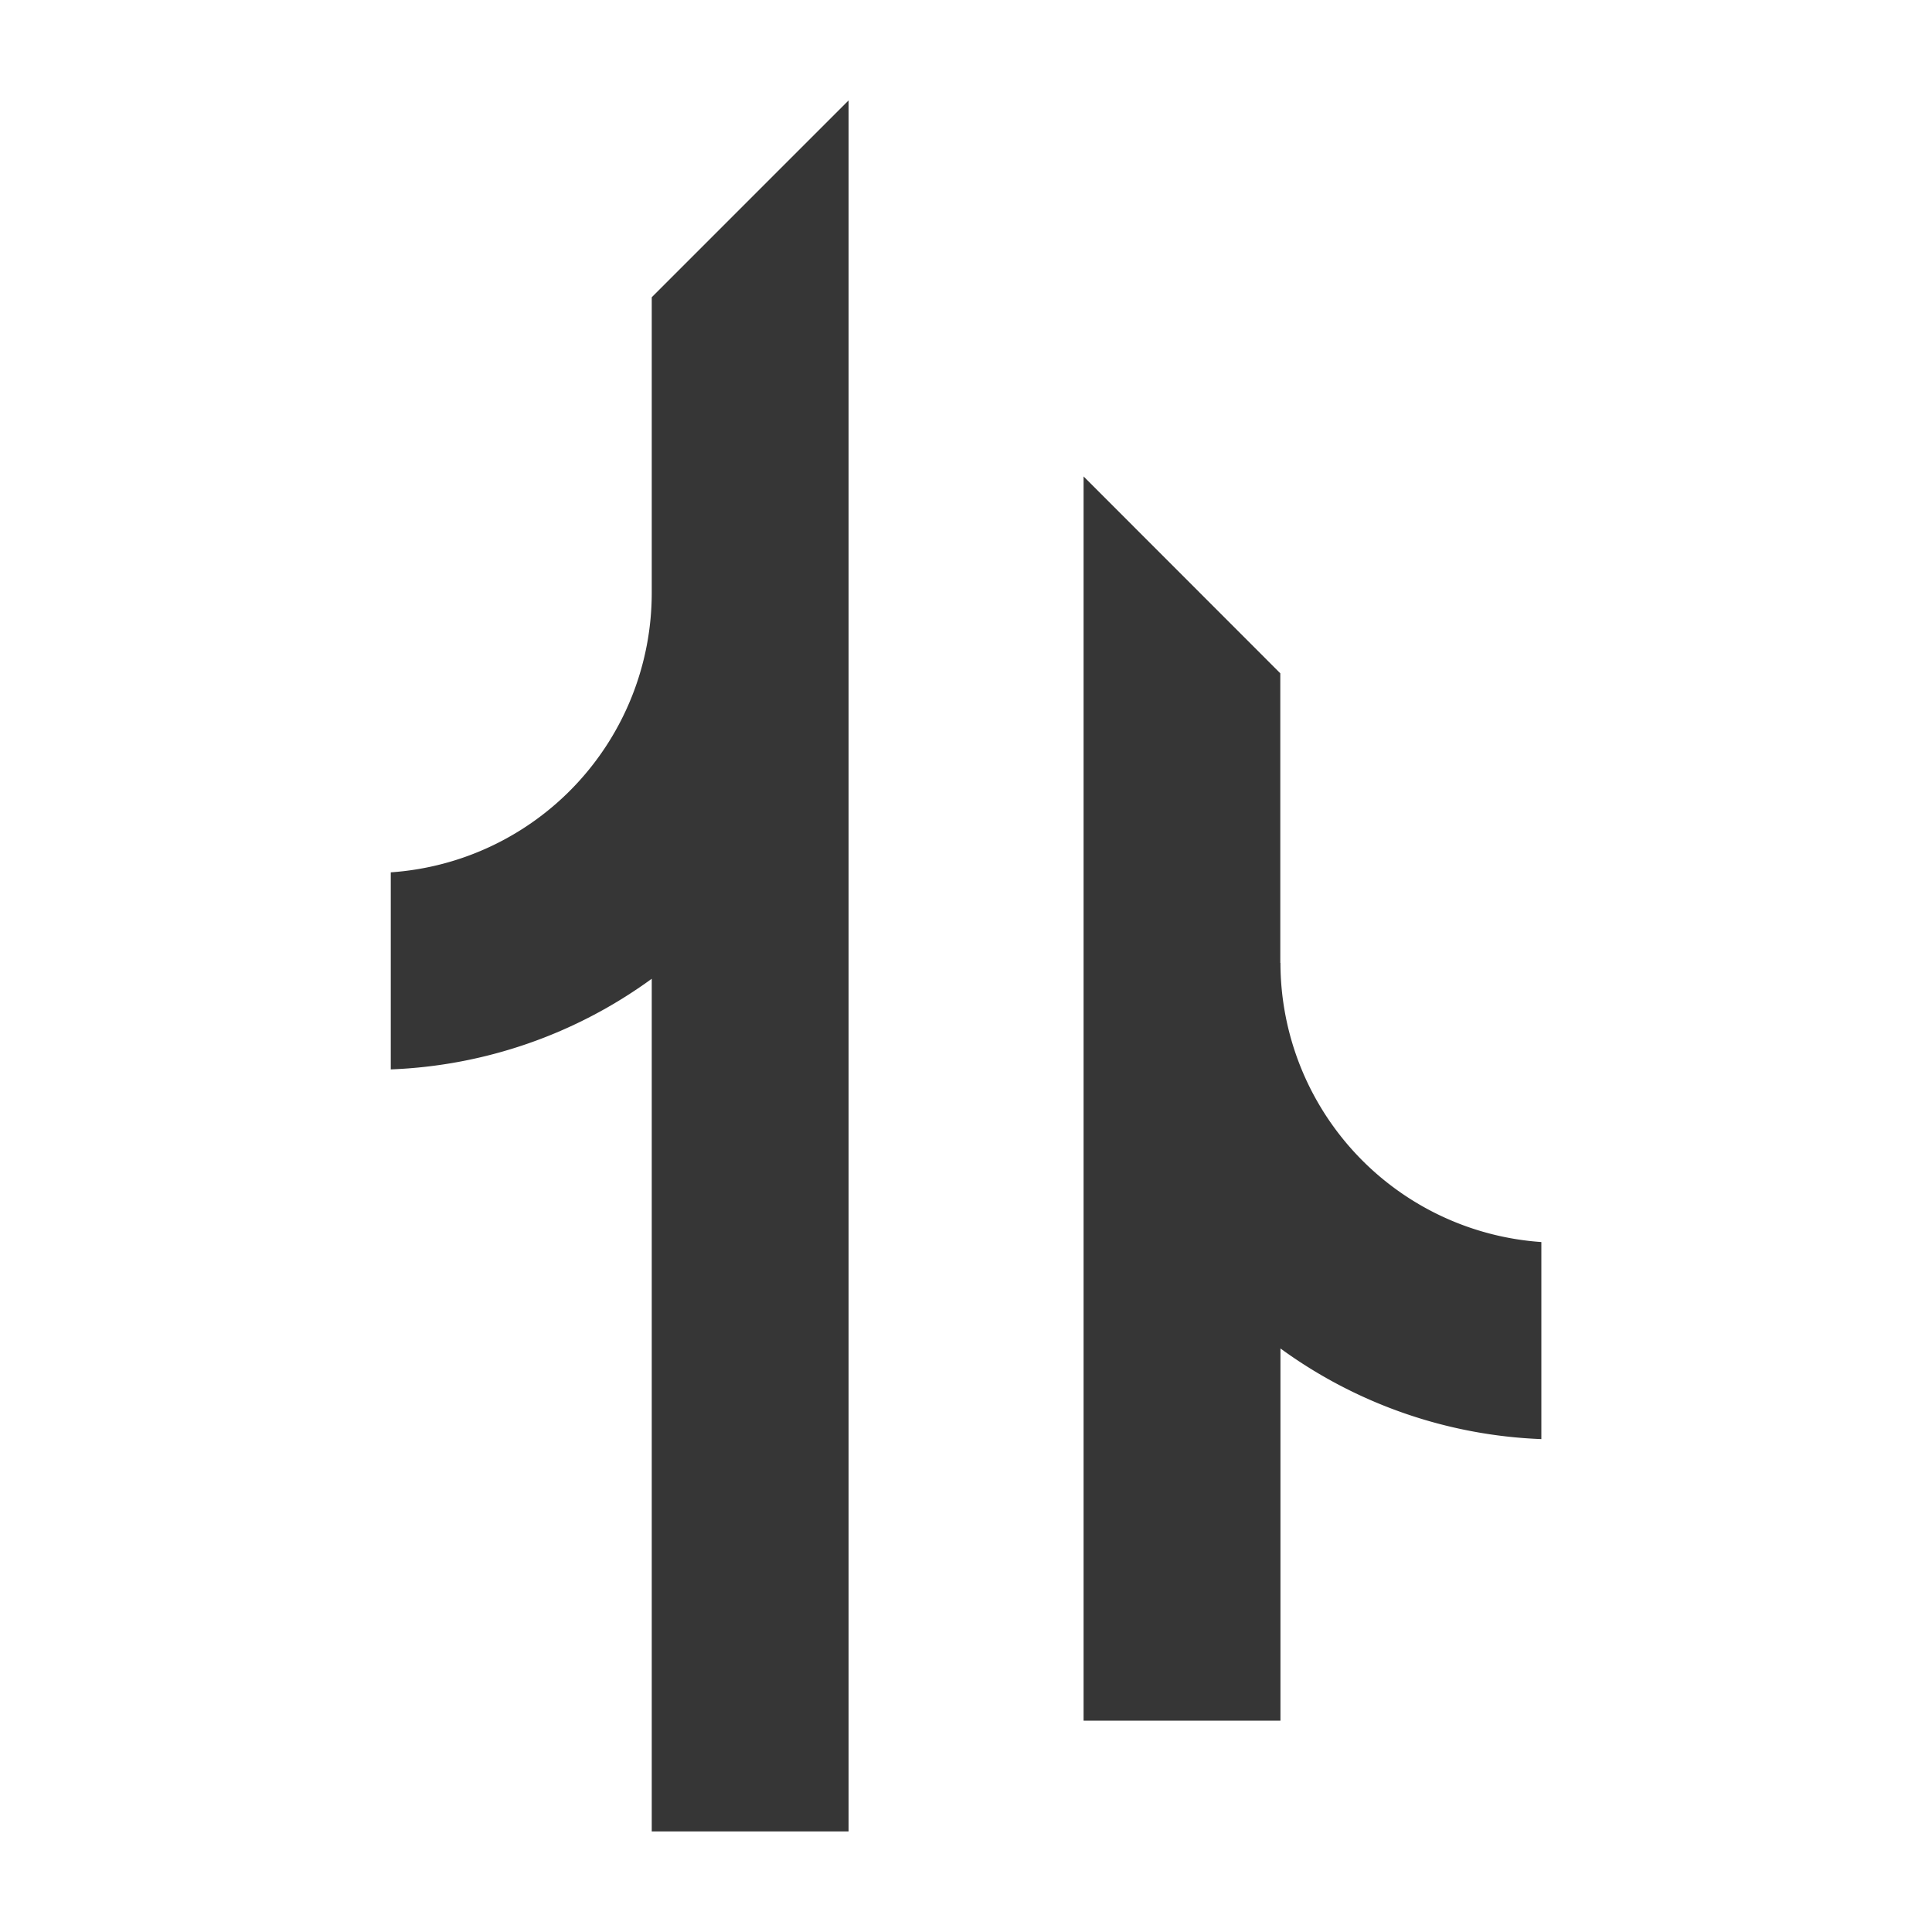
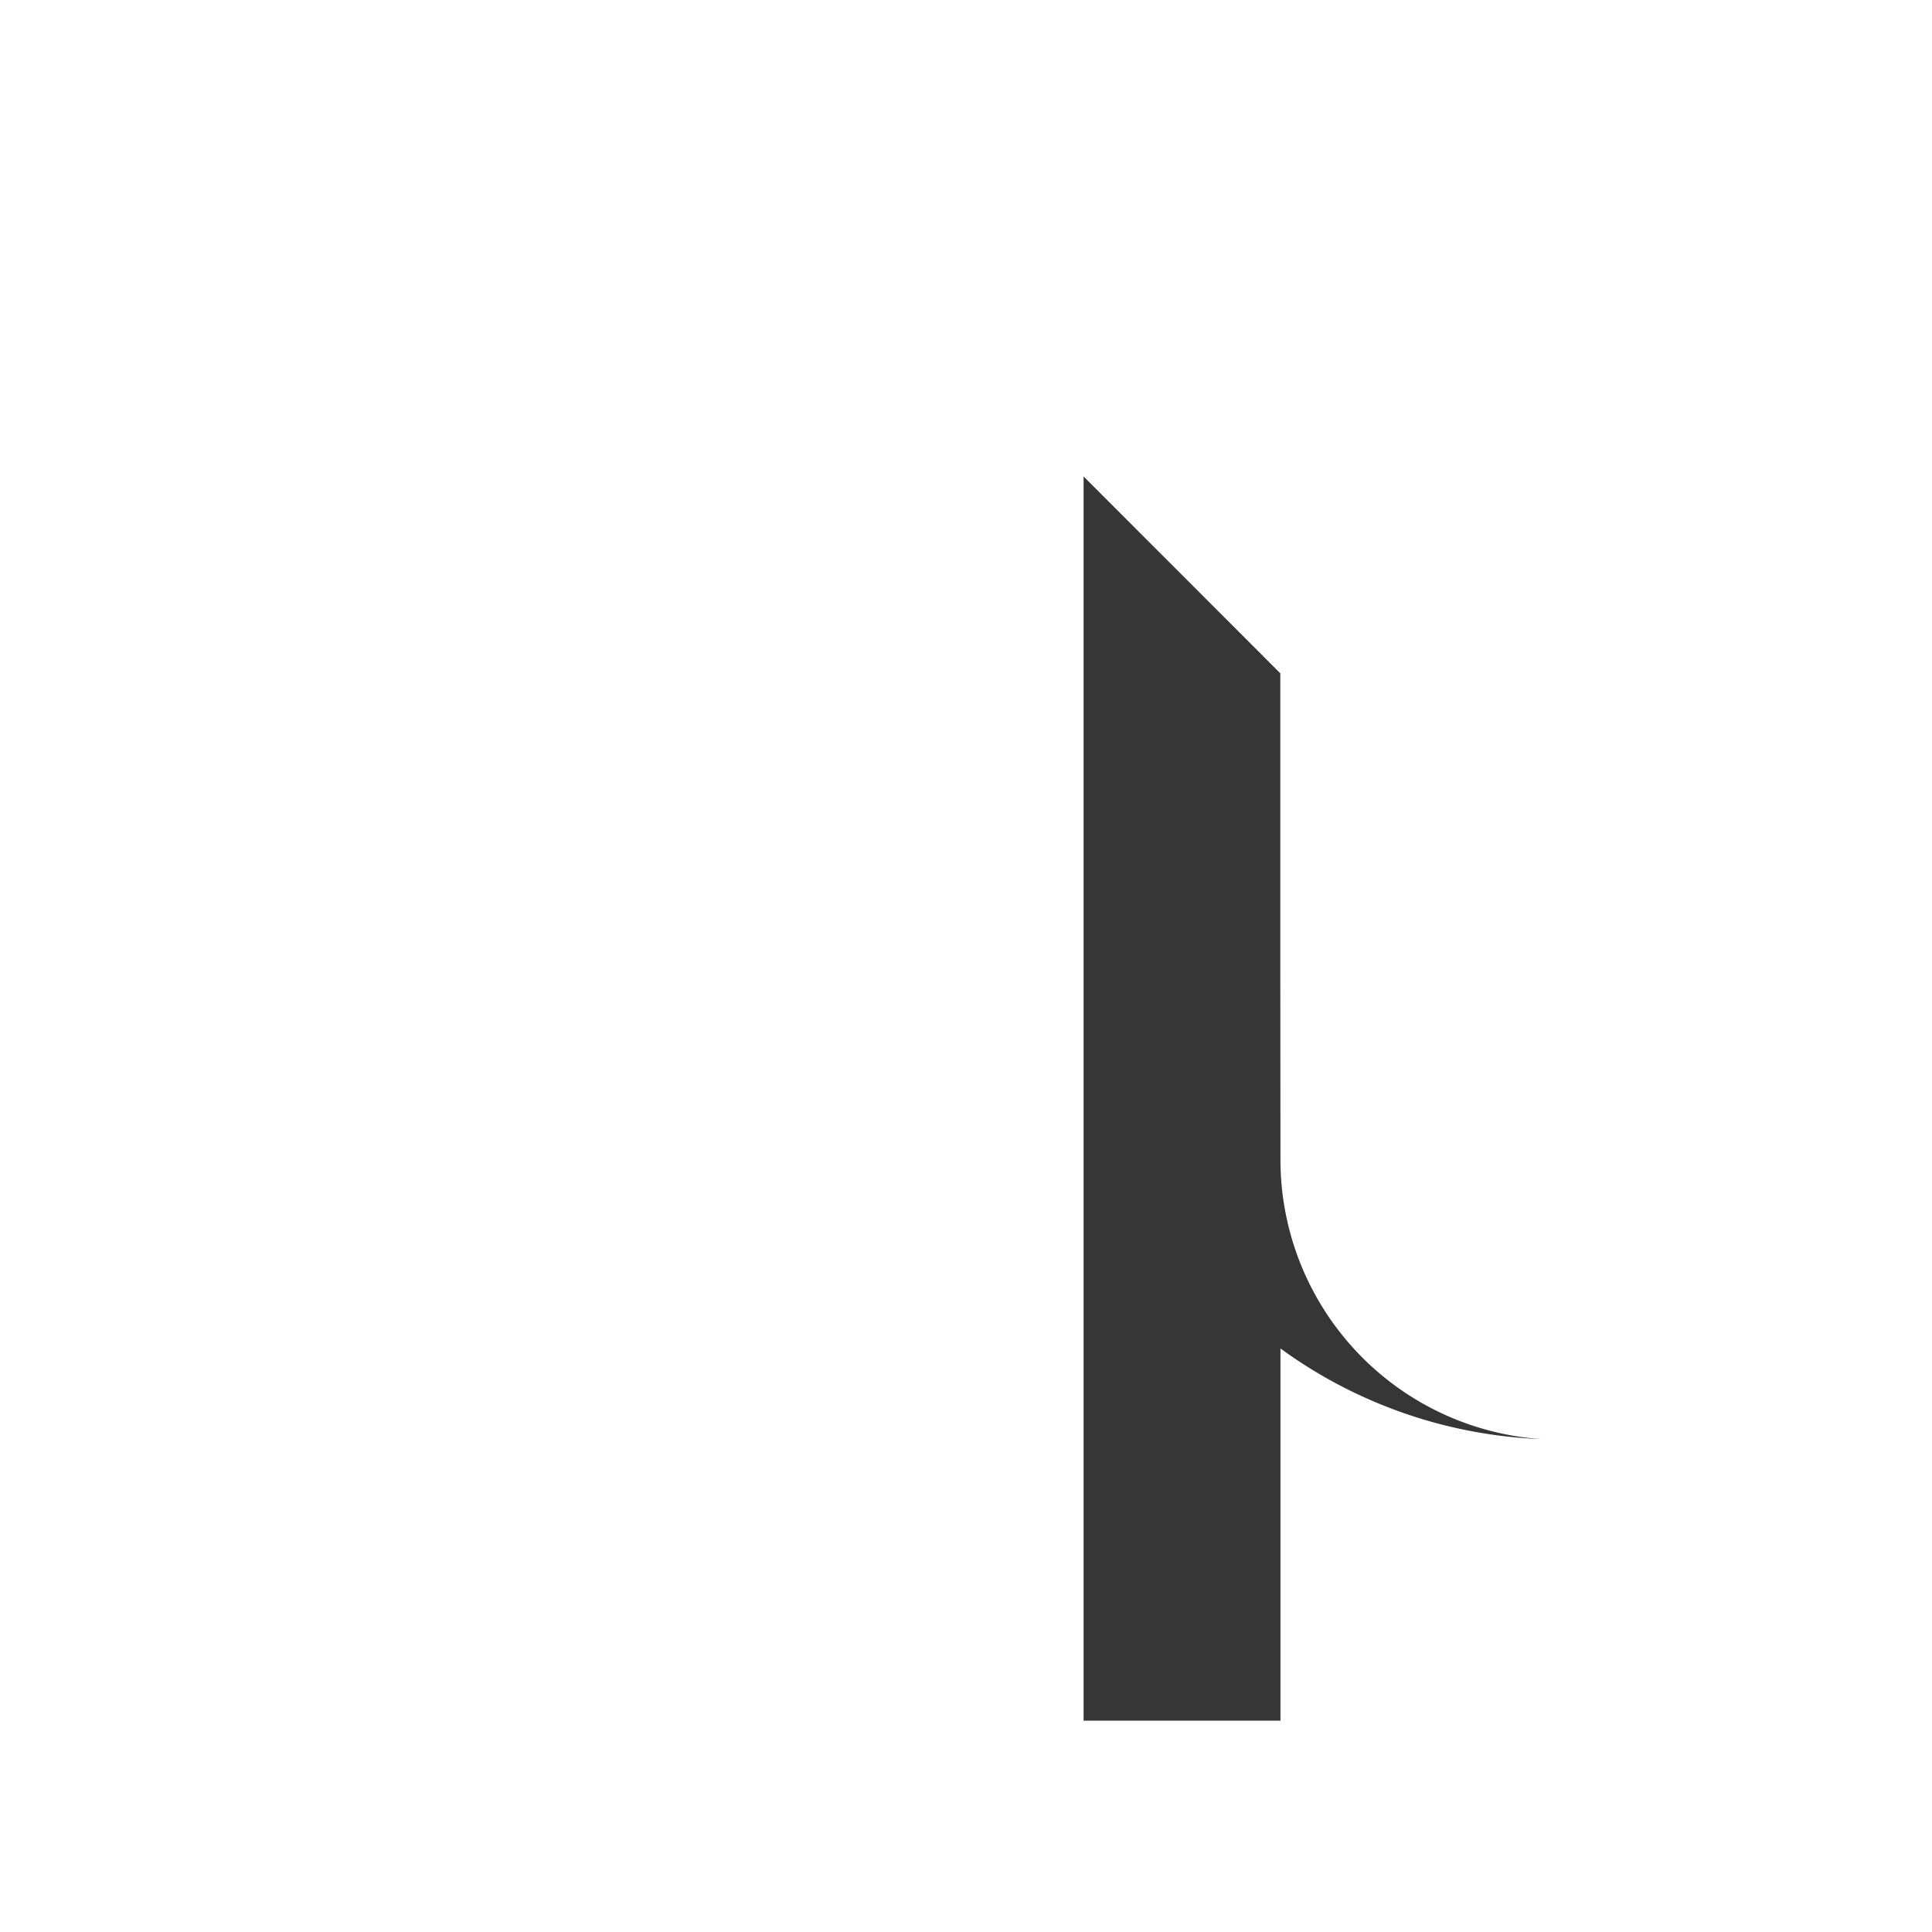
<svg xmlns="http://www.w3.org/2000/svg" width="50" height="50" viewBox="0 0 50 50">
  <defs>
    <clipPath id="a">
      <path d="M0 0h50v50H0z" />
    </clipPath>
  </defs>
  <g data-name="Artboard – 1" clip-path="url(#a)">
    <g data-name="Group 80">
      <g data-name="Group 81" fill="#363636">
-         <path data-name="Path 11" d="M16.867 7.693v7.659a7.25 7.25 0 0 1-6.754 7.224v5.1a12.26 12.26 0 0 0 6.754-2.346v22.068h5.095v-44.8l-1.828 1.827Z" />
-         <path data-name="Path 12" d="M33.134 24.919v-7.494l-5.091-5.095v32.2h5.095v-9.632a12.26 12.26 0 0 0 6.752 2.346v-5.1a7.25 7.25 0 0 1-6.752-7.224" />
+         <path data-name="Path 12" d="M33.134 24.919v-7.494l-5.091-5.095v32.2h5.095v-9.632a12.26 12.26 0 0 0 6.752 2.346a7.25 7.25 0 0 1-6.752-7.224" />
      </g>
    </g>
  </g>
</svg>